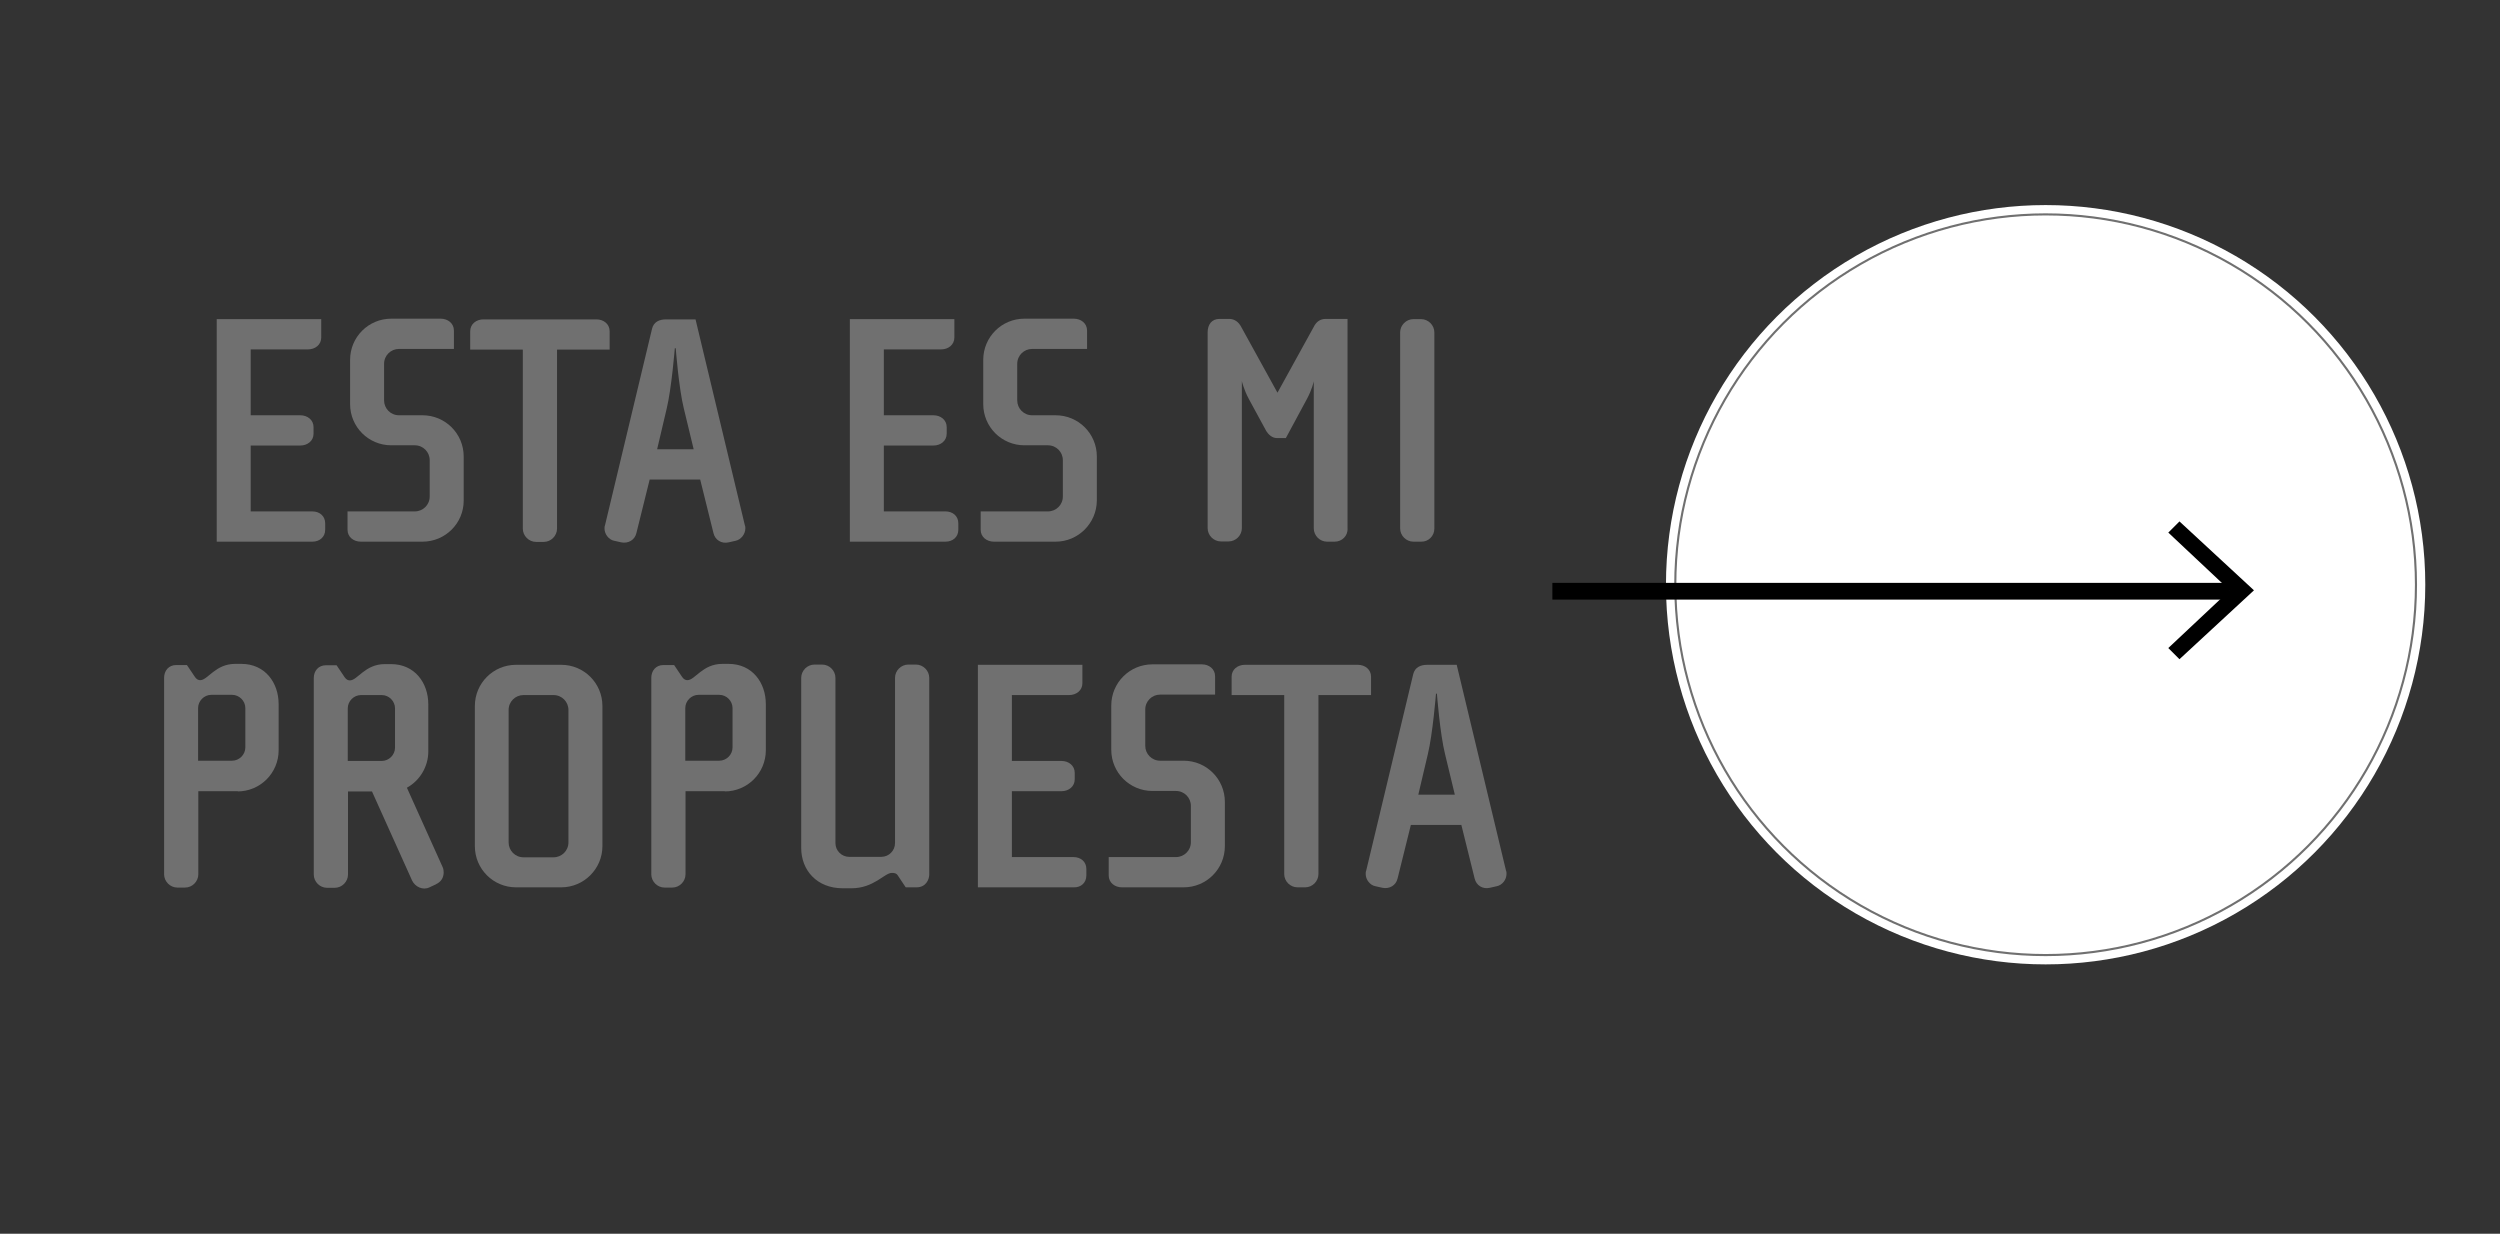
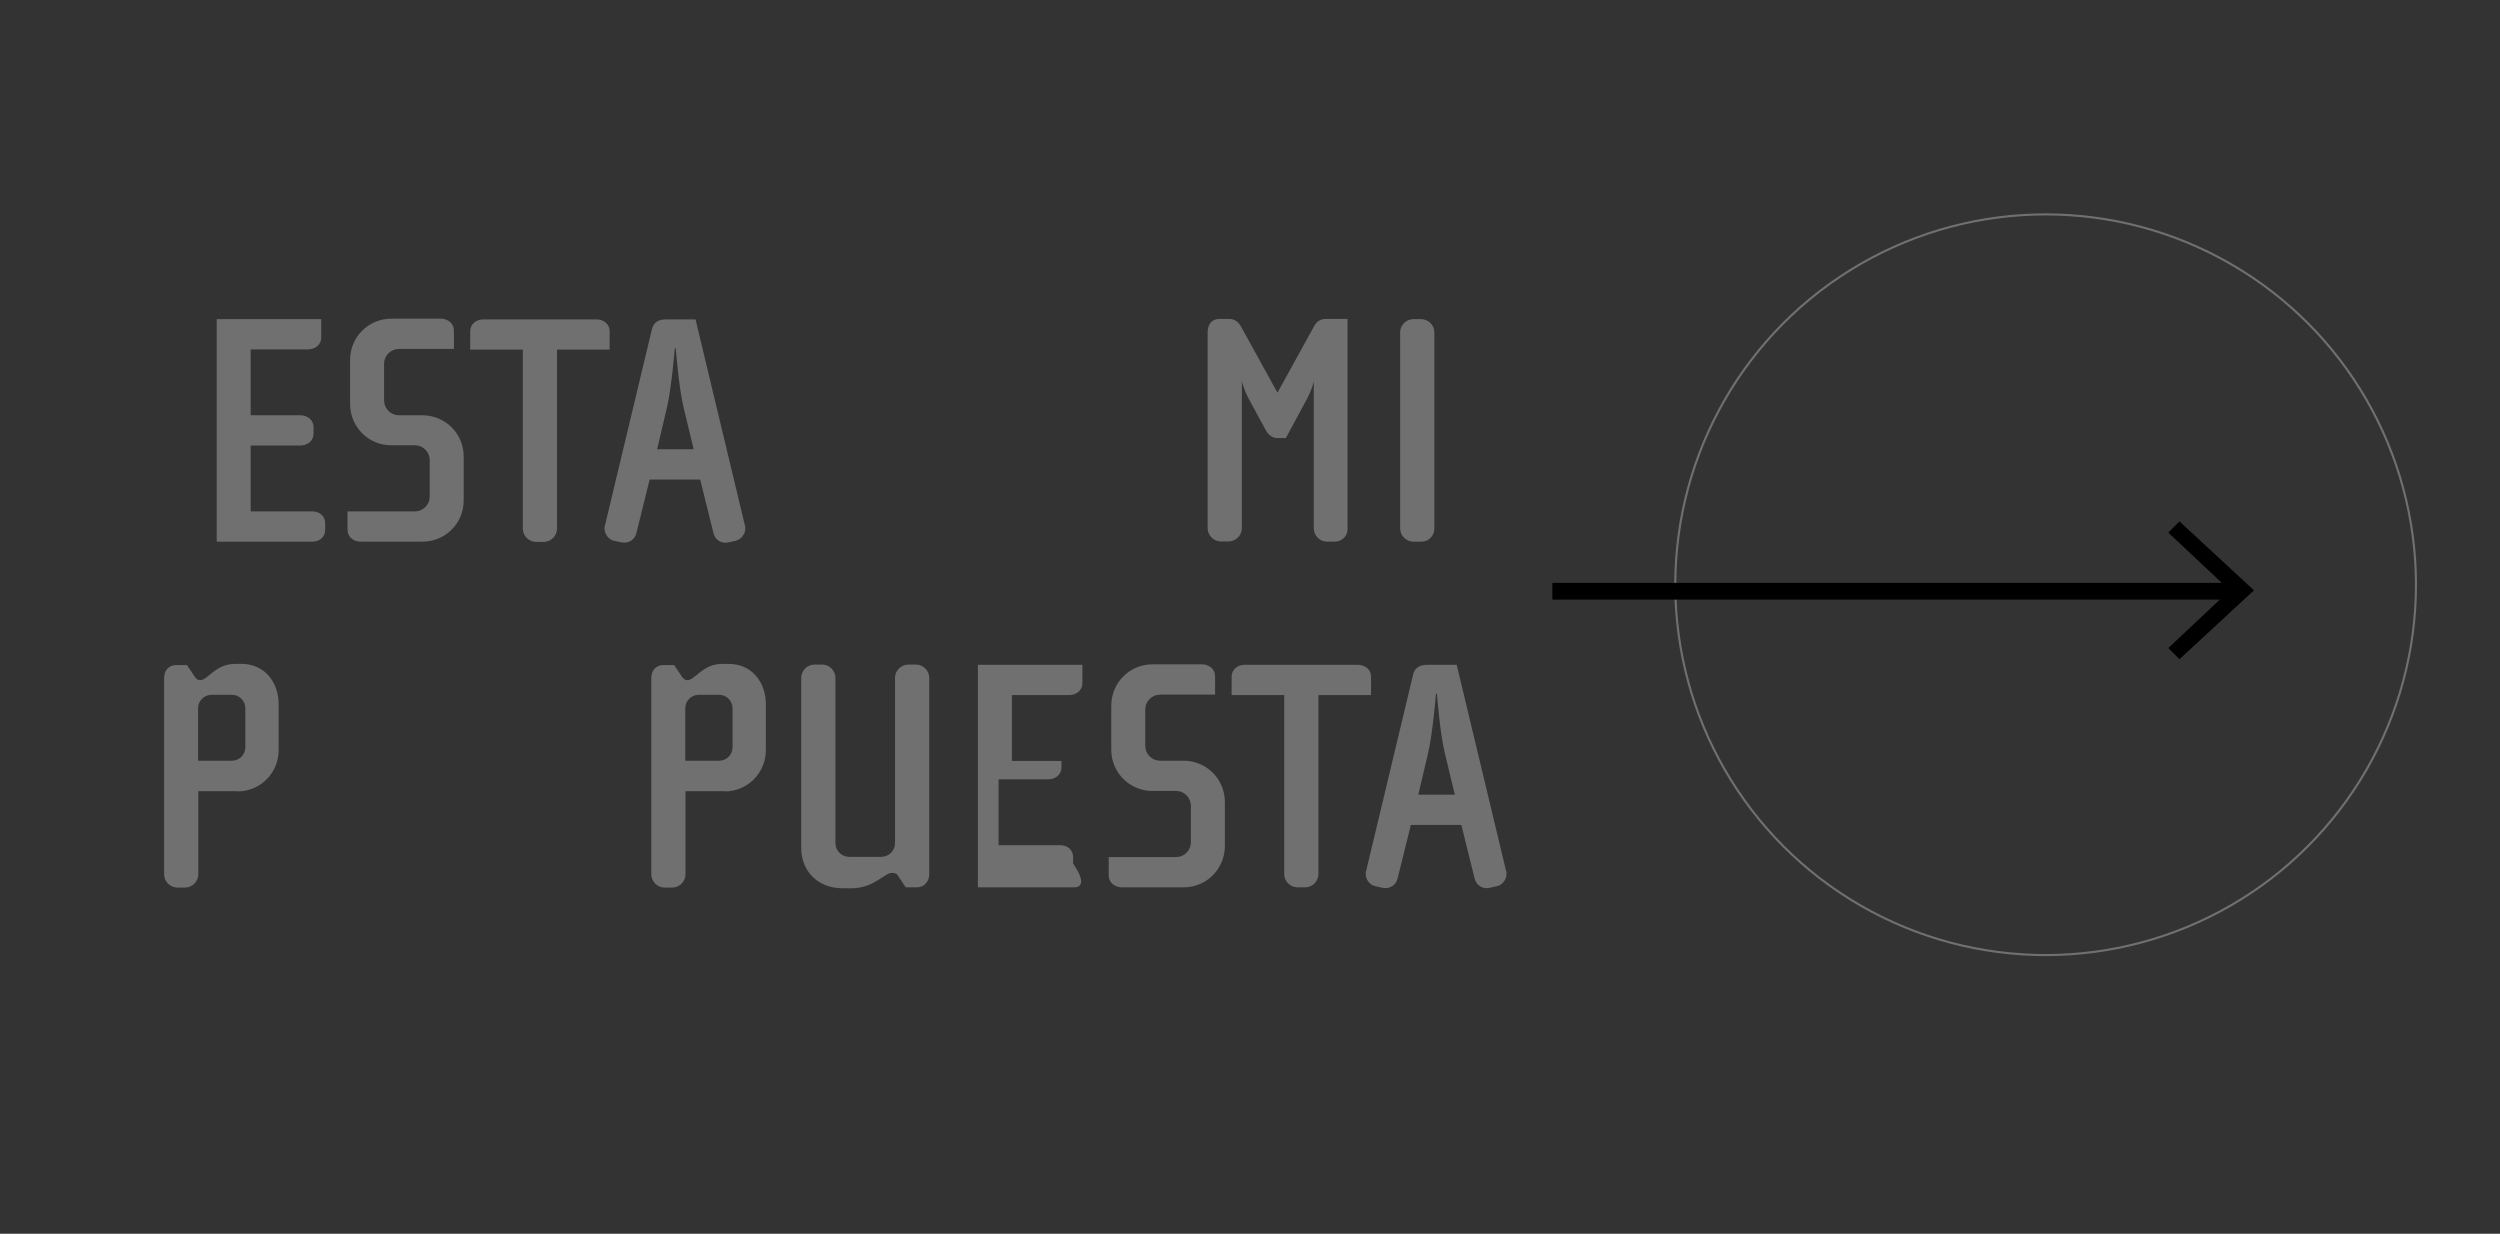
<svg xmlns="http://www.w3.org/2000/svg" xmlns:xlink="http://www.w3.org/1999/xlink" version="1.1" id="Capa_1" x="0px" y="0px" viewBox="0 196 1074 530" enable-background="new 0 196 1074 530" xml:space="preserve">
  <rect x="0" y="196" width="1074" height="530" fill="#333333" stroke="none" />
  <g id="Elipse_1">
-     <circle fill="#FFFFFF" cx="878.8" cy="447.2" r="163.1" />
    <circle fill="none" stroke="#707070" stroke-width="0.91" cx="878.8" cy="447.2" r="159.1" />
  </g>
  <g>
    <defs>
      <rect id="SVGID_1_" x="666.9" y="284.1" width="291.1" height="331.8" />
    </defs>
    <clipPath id="SVGID_2_">
      <use xlink:href="#SVGID_1_" overflow="visible" />
    </clipPath>
    <g clip-path="url(#SVGID_2_)">
      <g id="Grupo_106">
        <rect y="446.4" width="1600" height="7.2" />
      </g>
    </g>
  </g>
  <path id="Trazado_82" d="M968.3,449.6l-32-29.6l-4.8,4.8l26.4,24.8l-26.4,24.8l4.8,4.8L968.3,449.6z" />
  <g id="Conozca_EL_PLAN_DE_GOBIERNO">
    <g>
      <path fill="#707070" d="M134.3,428.7H93.1v-95.6h44.9v7.9c0,3.1-2.6,5.1-5.7,5.1h-24.6v28.3H129c3.1,0,5.7,2,5.7,5.1v2.8    c0,3.1-2.6,5.1-5.7,5.1h-21.3v28.3h26.5c3.1,0,5.5,2,5.5,5.1v2.8c0,3.1-2.4,5.1-5.5,5.1L134.3,428.7z" />
      <path fill="#707070" d="M181.5,428.7H155c-3.1,0-5.7-2-5.7-5.1v-7.9h28.9c3.5,0,6.4-2.8,6.4-6.4v-15.6c0-3.5-2.8-6.4-6.4-6.4    h-10.1c-9.8,0-17.7-7.9-17.7-17.7v-19c0-9.8,7.9-17.7,17.7-17.7h21.2c3.1,0,5.7,2,5.7,5.1v7.9h-23.6c-3.5,0-6.4,2.8-6.4,6.4V368    c0,3.5,2.8,6.4,6.4,6.4h10.1c9.8,0,17.7,7.9,17.7,17.7v19C199.2,420.8,191.3,428.7,181.5,428.7z" />
      <path fill="#707070" d="M239.3,346.2v76.9c0,3.1-2.6,5.7-5.7,5.7h-3.3c-3.1,0-5.7-2.6-5.7-5.7v-76.9h-22.6v-7.9    c0-3.1,2.6-5.1,5.7-5.1h48.5c3.1,0,5.7,2,5.7,5.1v7.9H239.3L239.3,346.2z" />
      <path fill="#707070" d="M316.1,428.3l-3.1,0.7c-3,0.7-5.8-1-6.5-4l-5.7-23h-21.7l-5.7,23c-0.7,3-3.5,4.6-6.5,4l-3.1-0.7    c-2.2-0.4-4.1-2.8-4.1-5.2c0-0.4,0-1,0.2-1.4l20.2-84.4c0.7-3,3.1-4.1,6.1-4.1h12.6l21.2,88.5c0.2,0.4,0.2,0.9,0.2,1.3    C320.2,425.5,318.3,427.8,316.1,428.3L316.1,428.3z M293.8,371.6c-2.2-8.8-3.5-26-3.5-26h-0.4c0,0-1.4,17.3-3.5,26l-4.1,17.4h15.7    L293.8,371.6L293.8,371.6z" />
-       <path fill="#707070" d="M406.3,428.7h-41.2v-95.6H410v7.9c0,3.1-2.6,5.1-5.7,5.1h-24.6v28.3H401c3.1,0,5.7,2,5.7,5.1v2.8    c0,3.1-2.6,5.1-5.7,5.1h-21.3v28.3h26.5c3.1,0,5.5,2,5.5,5.1v2.8c0,3.1-2.4,5.1-5.5,5.1L406.3,428.7z" />
-       <path fill="#707070" d="M453.5,428.7H427c-3.1,0-5.7-2-5.7-5.1v-7.9h28.9c3.5,0,6.4-2.8,6.4-6.4v-15.6c0-3.5-2.8-6.4-6.4-6.4    h-10.1c-9.8,0-17.7-7.9-17.7-17.7v-19c0-9.8,7.9-17.7,17.7-17.7h21.2c3.1,0,5.7,2,5.7,5.1v7.9h-23.6c-3.5,0-6.4,2.8-6.4,6.4V368    c0,3.5,2.8,6.4,6.4,6.4h10.1c9.8,0,17.7,7.9,17.7,17.7v19C471.1,420.8,463.2,428.7,453.5,428.7z" />
      <path fill="#707070" d="M573.4,428.7h-3.3c-3.1,0-5.7-2.6-5.7-5.7v-63.2c0,0-0.7,3.5-3,7.7l-9,16.7h-3.8c-2.2,0-3.8-1.7-4.6-3    l-7.5-13.8c-2.2-4.1-3-7.7-3-7.7v63.2c0,3.1-2.6,5.7-5.7,5.7h-3.3c-3.1,0-5.7-2.6-5.7-5.7v-84.1c0-3.3,1.7-5.8,5.1-5.8h4.2    c2.2,0,4,1.3,5.1,3.4l15.6,28.3l15.6-28.3c1.1-2.2,2.8-3.4,5.1-3.4h9.4v90C579.1,426.2,576.5,428.7,573.4,428.7L573.4,428.7z" />
      <path fill="#707070" d="M610.5,428.7h-3.3c-3.1,0-5.7-2.6-5.7-5.7v-84.2c0-3.1,2.6-5.7,5.7-5.7h3.3c3.1,0,5.7,2.6,5.7,5.7v84.3    C616.2,426.3,613.6,428.8,610.5,428.7L610.5,428.7z" />
    </g>
    <g>
      <path fill="#707070" d="M102.3,535.9H85.2v35.7c0,3.1-2.6,5.7-5.7,5.7h-3.3c-3.1,0-5.7-2.6-5.7-5.7v-84.4c0-3.1,2-5.5,5.2-5.5h4.6    l3.5,5.2c0.7,1,1.5,1.3,2.2,1.3c3.3,0,6.5-7,15-7h2.7c10.2,0,16,8.1,16,17.3v19.8c0,9.8-7.9,17.7-17.7,17.7H102.3z M105.4,500.2    c0-3.1-2.6-5.7-5.7-5.7h-8.9c-3.1,0-5.7,2.6-5.7,5.7v22.6h14.6c3.1,0,5.7-2.6,5.7-5.7V500.2z" />
-       <path fill="#707070" d="M187.5,575.8l-3,1.4c-2.8,1.4-6.2-0.2-7.5-3L159.8,536h-10.3v35.7c0,3.1-2.6,5.7-5.7,5.7h-3.3    c-3.1,0-5.7-2.6-5.7-5.7v-84.4c0-3.1,2-5.5,5.2-5.5h4.6l3.5,5.2c0.7,1,1.5,1.3,2.2,1.3c3.3,0,6.5-7,15-7h2.7    c10.2,0,16,8.1,16,17.3v20.2c0,6.6-3.7,12.6-9.2,15.6l15.4,34.2c0.3,0.7,0.4,1.4,0.4,2.2c0,2.2-1.1,4.1-3.4,5.1L187.5,575.8z     M169.7,500.3c0-3.1-2.6-5.7-5.7-5.7h-8.9c-3.1,0-5.7,2.6-5.7,5.7v22.6H164c3.1,0,5.7-2.6,5.7-5.7V500.3z" />
-       <path fill="#707070" d="M241.1,577.2h-19.4c-9.8,0-17.7-7.9-17.7-17.7v-60.2c0-9.8,7.9-17.7,17.7-17.7h19.4    c9.8,0,17.7,7.9,17.7,17.7v60.2C258.8,569.3,250.8,577.2,241.1,577.2L241.1,577.2z M244.2,501c0-3.5-2.8-6.4-6.4-6.4h-12.9    c-3.5,0-6.4,2.8-6.4,6.4v56.9c0,3.5,2.8,6.4,6.4,6.4h12.9c3.5,0,6.4-2.8,6.4-6.4V501z" />
      <path fill="#707070" d="M311.6,535.9h-17.1v35.7c0,3.1-2.6,5.7-5.7,5.7h-3.3c-3.1,0-5.7-2.6-5.7-5.7v-84.4c0-3.1,2-5.5,5.2-5.5    h4.6l3.5,5.2c0.7,1,1.5,1.3,2.2,1.3c3.3,0,6.5-7,15-7h2.7c10.2,0,16,8.1,16,17.3v19.8c0,9.8-7.9,17.7-17.7,17.7H311.6z     M314.7,500.2c0-3.1-2.6-5.7-5.7-5.7h-8.9c-3.1,0-5.7,2.6-5.7,5.7v22.6H309c3.1,0,5.7-2.6,5.7-5.7V500.2z" />
      <path fill="#707070" d="M393.9,577.2h-4.8l-3.4-5.1c-0.7-1.1-1.8-1.1-2.6-1.1c-3.1,0-7.7,6.6-17.3,6.6h-3.8    c-11,0-17.8-7.7-17.8-17.3v-73.1c0-3.1,2.6-5.7,5.7-5.7h3.3c3.1,0,5.7,2.6,5.7,5.7v71c0,3.3,2.7,5.9,5.9,5.9h13.8    c3.3,0,5.9-2.7,5.9-5.9v-71c0-3.1,2.6-5.7,5.7-5.7h3.3c3.1,0,5.7,2.6,5.7,5.7v84.7C399.1,573.9,397.8,577.1,393.9,577.2    L393.9,577.2z" />
-       <path fill="#707070" d="M461.3,577.2h-41.2v-95.6H465v7.9c0,3.1-2.6,5.1-5.7,5.1h-24.6v28.3H456c3.1,0,5.7,2,5.7,5.1v2.8    c0,3.1-2.6,5.1-5.7,5.1h-21.3v28.3h26.5c3.1,0,5.5,2,5.5,5.1v2.8C466.7,575.3,464.3,577.3,461.3,577.2L461.3,577.2z" />
+       <path fill="#707070" d="M461.3,577.2h-41.2v-95.6H465v7.9c0,3.1-2.6,5.1-5.7,5.1h-24.6v28.3H456v2.8    c0,3.1-2.6,5.1-5.7,5.1h-21.3v28.3h26.5c3.1,0,5.5,2,5.5,5.1v2.8C466.7,575.3,464.3,577.3,461.3,577.2L461.3,577.2z" />
      <path fill="#707070" d="M508.5,577.2h-26.5c-3.1,0-5.7-2-5.7-5.1v-7.9h28.9c3.5,0,6.4-2.8,6.4-6.4v-15.6c0-3.5-2.8-6.4-6.4-6.4    h-10.1c-9.8,0-17.7-7.9-17.7-17.7v-19c0-9.8,7.9-17.7,17.7-17.7h21.2c3.1,0,5.7,2,5.7,5.1v7.9h-23.6c-3.5,0-6.4,2.8-6.4,6.4v15.6    c0,3.5,2.8,6.4,6.4,6.4h10.1c9.8,0,17.7,7.9,17.7,17.7v19C526.2,569.3,518.3,577.2,508.5,577.2z" />
      <path fill="#707070" d="M566.4,494.6v76.9c0,3.1-2.6,5.7-5.7,5.7h-3.3c-3.1,0-5.7-2.6-5.7-5.7v-76.9h-22.6v-7.9    c0-3.1,2.6-5.1,5.7-5.1h48.5c3.1,0,5.7,2,5.7,5.1v7.9H566.4L566.4,494.6z" />
      <path fill="#707070" d="M643.1,576.7l-3.1,0.7c-3,0.7-5.8-1-6.5-4l-5.7-23h-21.7l-5.7,23c-0.7,3-3.5,4.6-6.5,4l-3.1-0.7    c-2.2-0.4-4.1-2.8-4.1-5.2c0-0.4,0-1,0.2-1.4l20.2-84.4c0.7-3,3.1-4.1,6.1-4.1h12.6l21.2,88.5c0.2,0.4,0.2,0.9,0.2,1.3    C647.2,573.9,645.4,576.2,643.1,576.7L643.1,576.7z M620.8,520c-2.2-8.8-3.5-26-3.5-26h-0.4c0,0-1.4,17.3-3.5,26l-4.1,17.4H625    L620.8,520L620.8,520z" />
    </g>
  </g>
</svg>